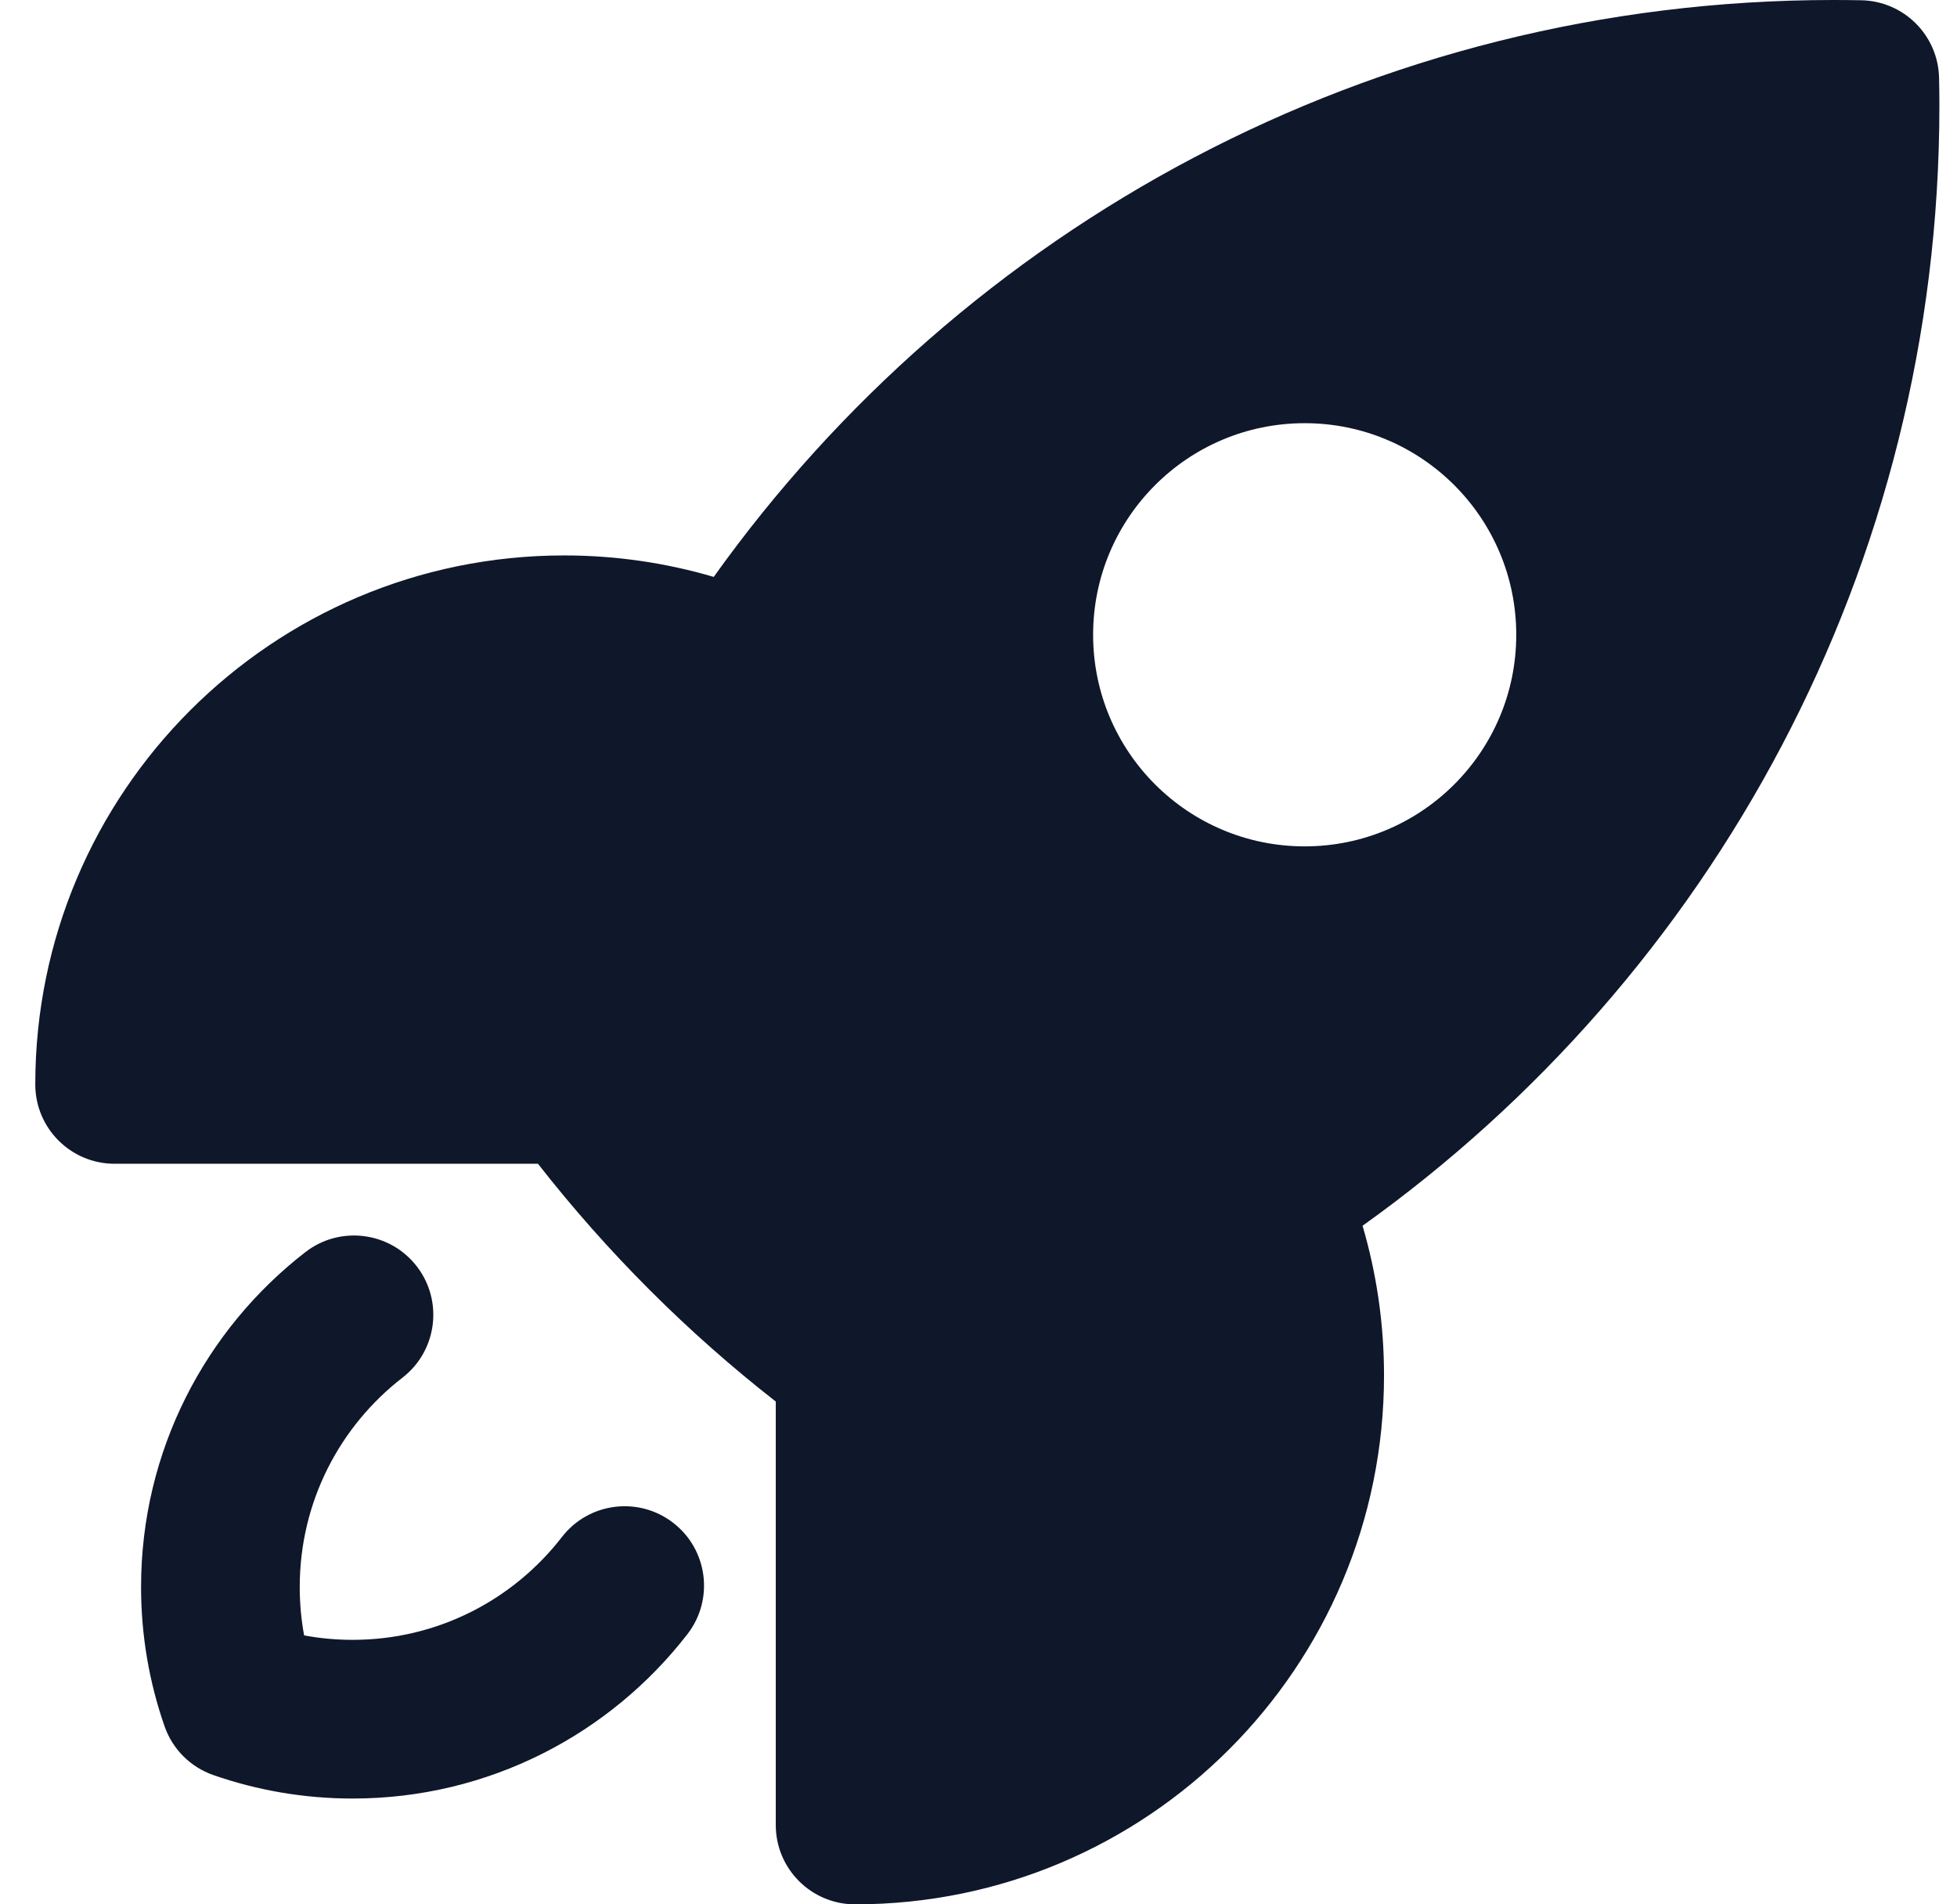
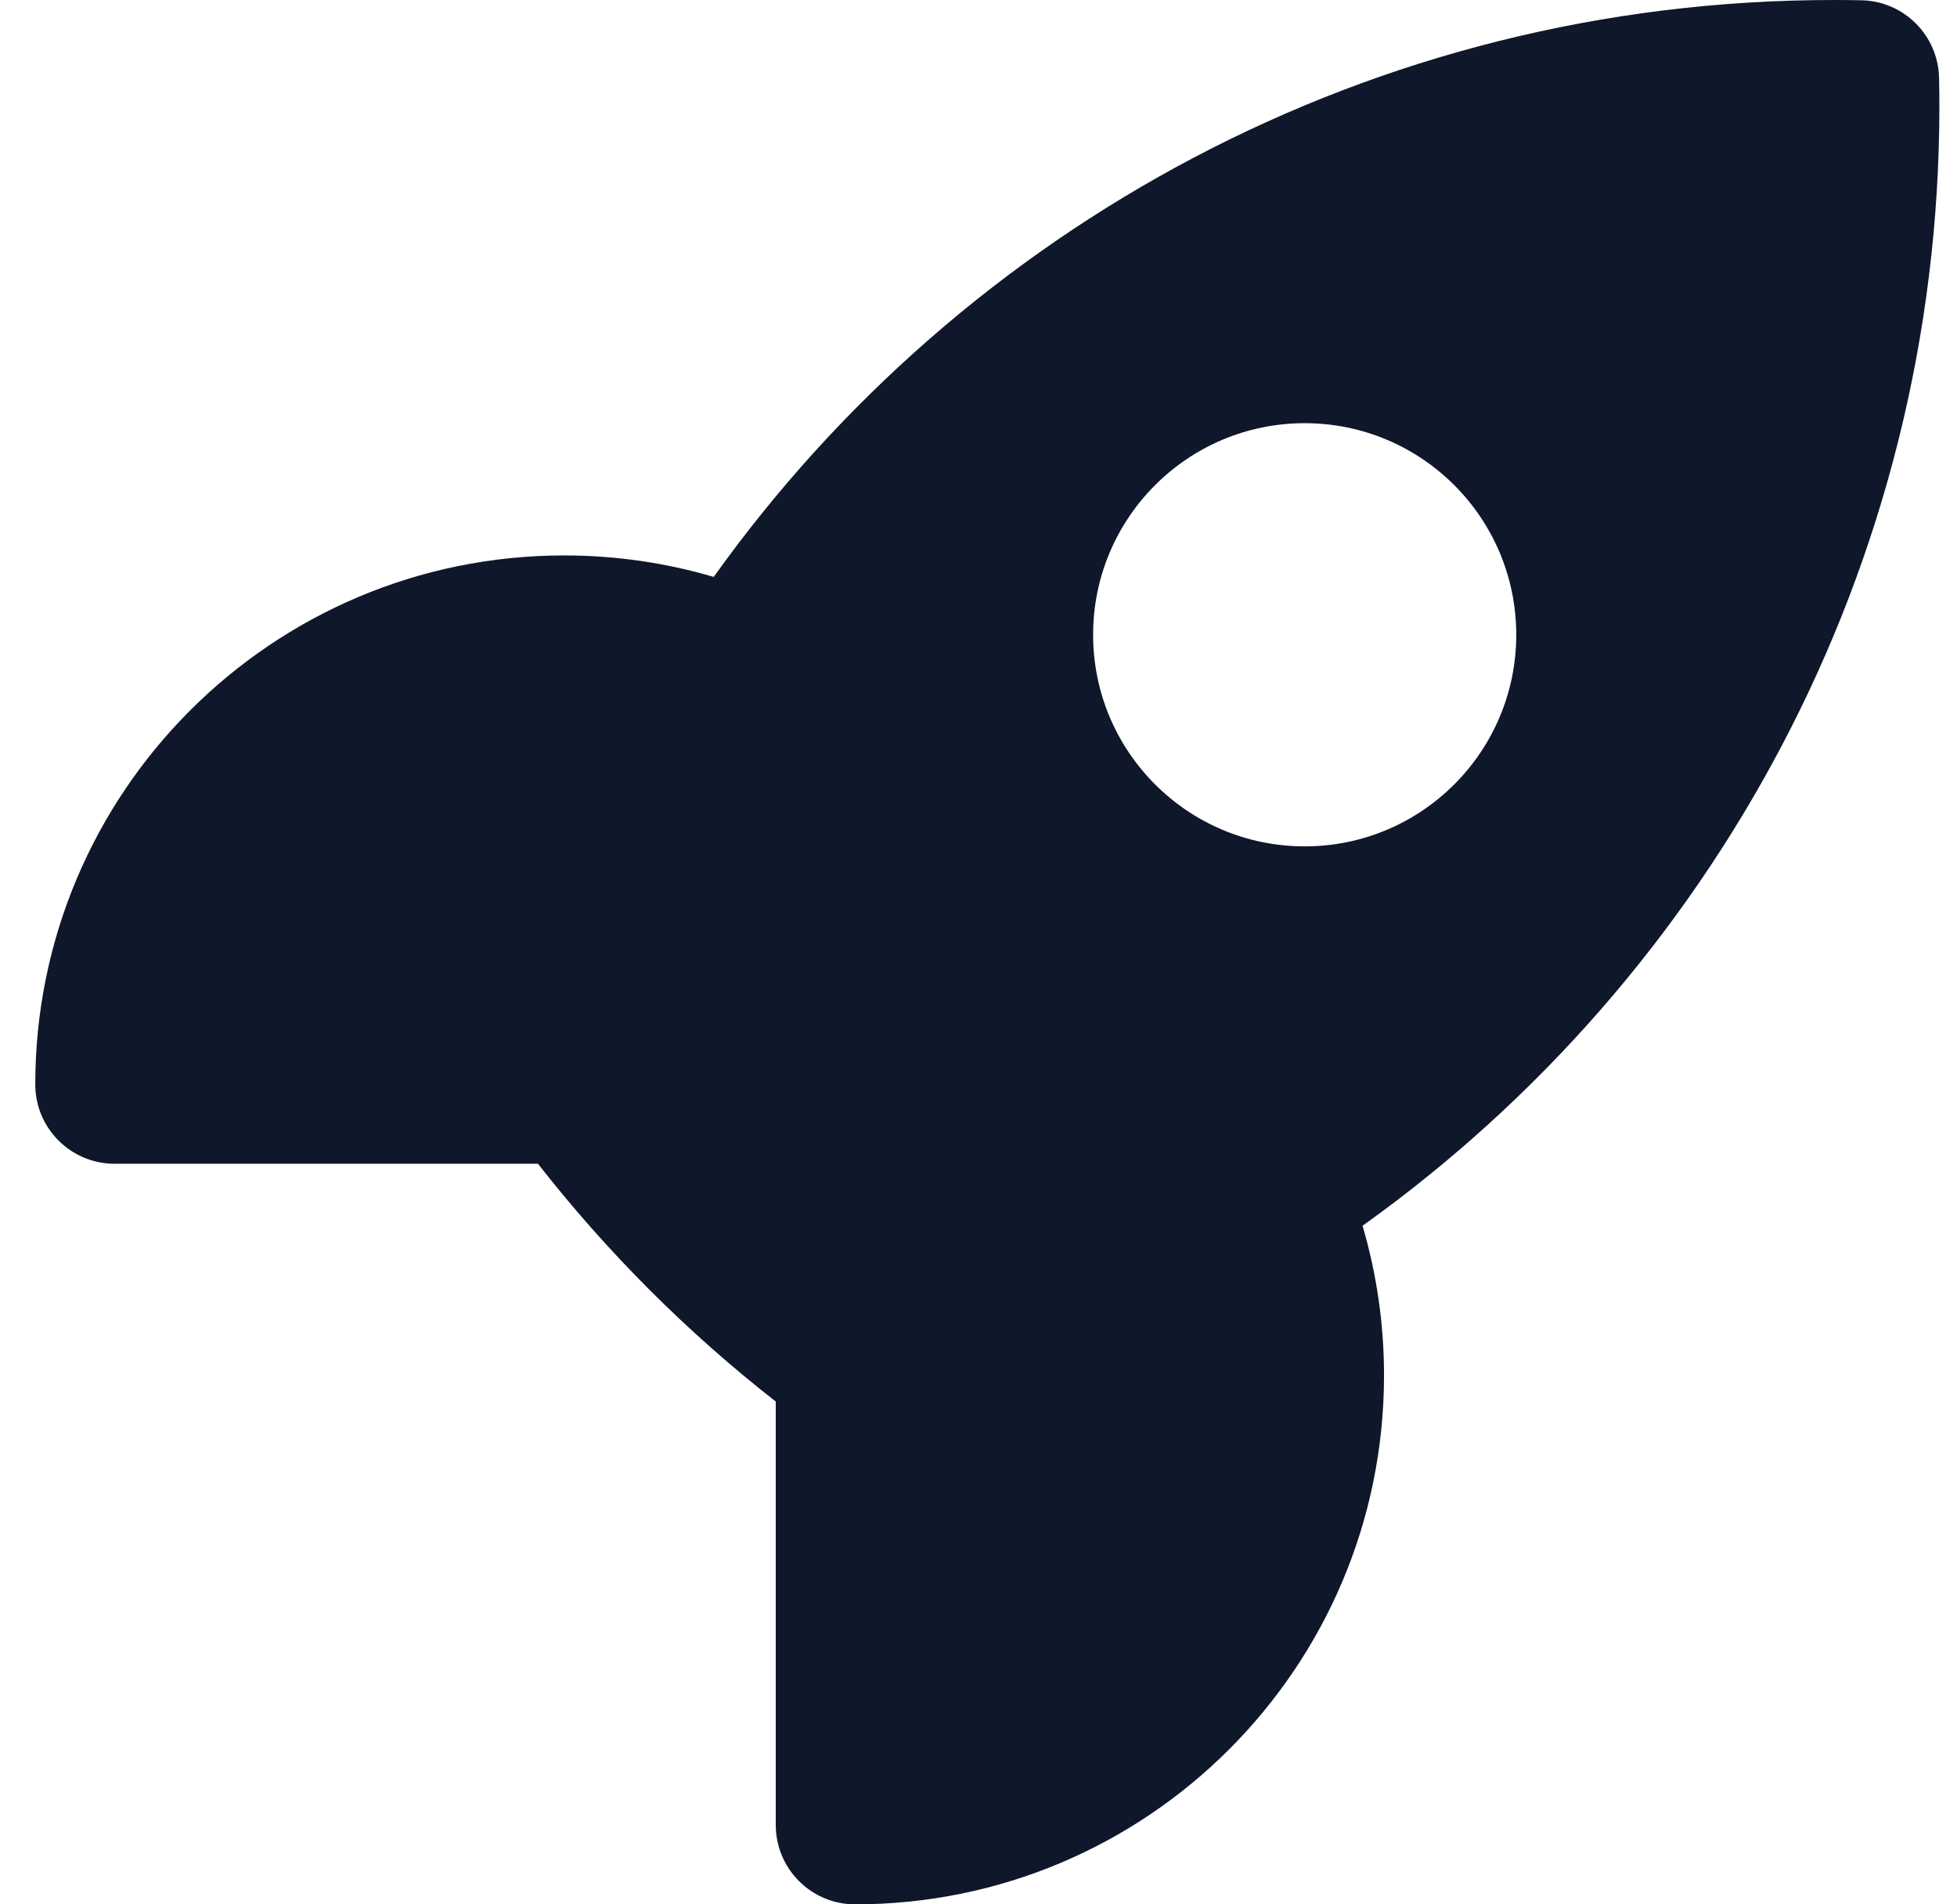
<svg xmlns="http://www.w3.org/2000/svg" width="37" height="36" viewBox="0 0 37 36" fill="none">
-   <path fill-rule="evenodd" clip-rule="evenodd" d="M7.879 23.938C8.386 24.593 8.265 25.536 7.61 26.043C6.425 26.96 5.667 28.391 5.667 30C5.667 30.314 5.695 30.62 5.75 30.916C6.047 30.971 6.353 31 6.667 31C8.276 31 9.707 30.241 10.624 29.056C11.131 28.401 12.073 28.281 12.728 28.788C13.384 29.295 13.504 30.237 12.997 30.892C11.536 32.78 9.243 34 6.667 34C5.747 34 4.86 33.844 4.033 33.556C3.601 33.405 3.261 33.066 3.111 32.633C2.823 31.807 2.667 30.92 2.667 30C2.667 27.423 3.887 25.131 5.774 23.67C6.429 23.163 7.372 23.283 7.879 23.938Z" fill="#0F172A" />
  <path fill-rule="evenodd" clip-rule="evenodd" d="M10.171 22C11.481 23.675 12.991 25.186 14.667 26.495V34.5C14.667 35.328 15.338 36 16.167 36C21.689 36 26.167 31.523 26.167 26C26.167 25.019 26.025 24.07 25.761 23.172C32.36 18.459 36.667 10.733 36.667 2C36.667 1.825 36.665 1.65 36.661 1.475C36.645 0.67 35.997 0.021 35.191 0.005C35.017 0.002 34.842 0 34.667 0C25.934 0 18.207 4.307 13.494 10.906C12.597 10.642 11.647 10.5 10.667 10.5C5.144 10.5 0.667 14.977 0.667 20.5C0.667 21.328 1.338 22 2.167 22H10.171ZM24.667 16C26.876 16 28.667 14.209 28.667 12C28.667 9.791 26.876 8 24.667 8C22.457 8 20.667 9.791 20.667 12C20.667 14.209 22.457 16 24.667 16Z" fill="#0F172A" />
</svg>